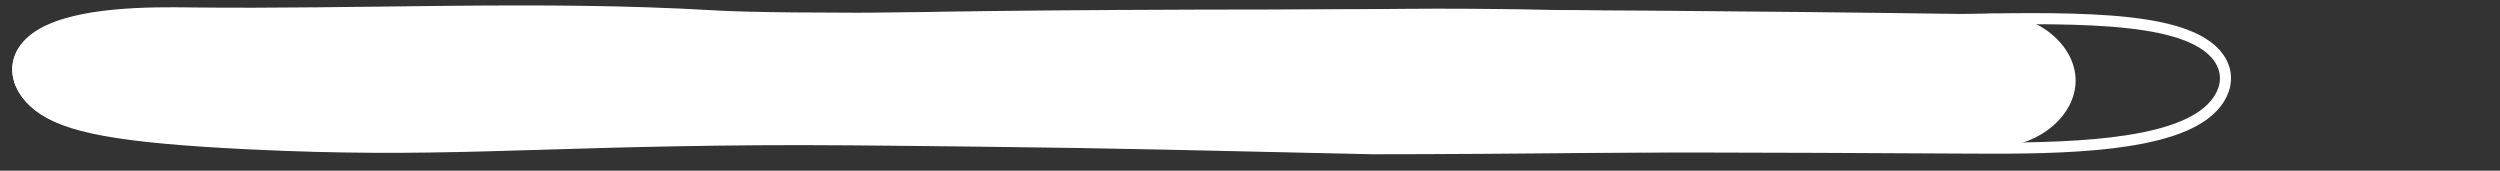
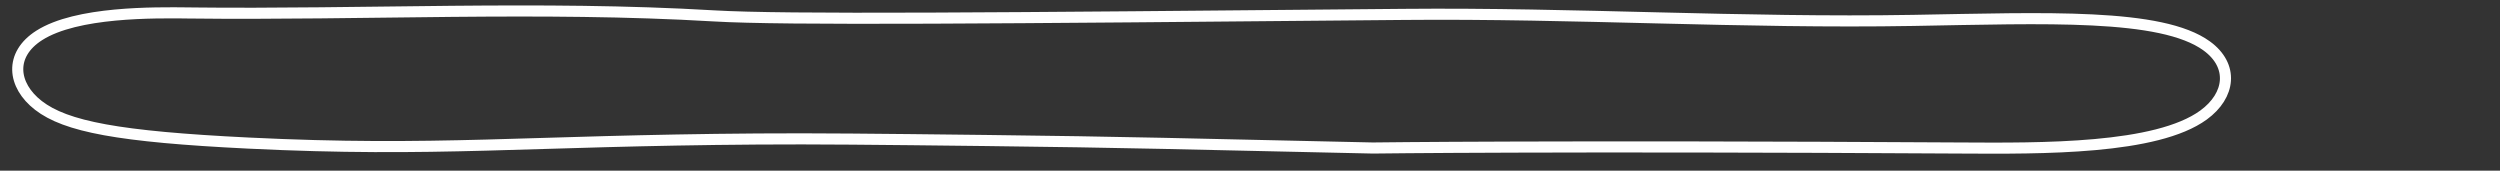
<svg xmlns="http://www.w3.org/2000/svg" id="Layer_1" data-name="Layer 1" viewBox="0 0 901.61 61.56">
  <rect x="0" y="0" width="901.61" height="61.56" fill="#333333" stroke="none" />
  <defs>
    <style>
      .cls-1 {
        fill: #fff;
      }

      .cls-1, .cls-2 {
        stroke: #fff;
        stroke-miterlimit: 10;
        stroke-width: 4px;
      }

      .cls-2 {
        fill: none;
      }
    </style>
  </defs>
  <path class="cls-2" d="M68.17,4.68c63.08.73,126.65-2.65,189.28,1.05,25.71,1.52,100.11.83,248.92-.54,61.2-.57,122.42,3.23,183.59,2.17,47.65-.83,89.55-2.68,105.88,9.21,9.79,7.12,8.55,17.84-1.13,24.9-17.02,12.42-58.21,12.09-87.85,11.91-145.93-.88-211.75,0-211.75,0-64.94-1.43-90.11-2.14-139.67-2.71-40.72-.47-61.08-.69-82.22-.54-84.23.6-115.89,4.79-183.65,1.47-46.8-2.29-65.86-5.95-75.71-13.58-9.41-7.29-10.58-18.34.29-25.25C27.64,4.18,55.44,4.53,68.16,4.67h0Z" />
-   <path class="cls-1" d="M68.22,4.93c63.08.73,126.65-2.65,189.28,1.05,49.54,2.93,22.13-.94,248.92-.54,48.39.08,120.22.43,208.58,1.7,17.25-1.8,31.65,9.61,31.56,22.04-.08,10.79-11.08,20.96-25.9,21.94-103.63,1.69-178.2,2.51-225.49,2.51h0c-64.94-1.43-90.11-2.14-139.67-2.71-40.72-.47-61.08-.69-82.22-.54-84.23.6-115.89,4.79-183.65,1.47-46.8-2.29-65.86-5.95-75.71-13.58-9.41-7.29-10.58-18.34.29-25.25C27.7,4.43,55.5,4.78,68.22,4.93h0Z" />
</svg>